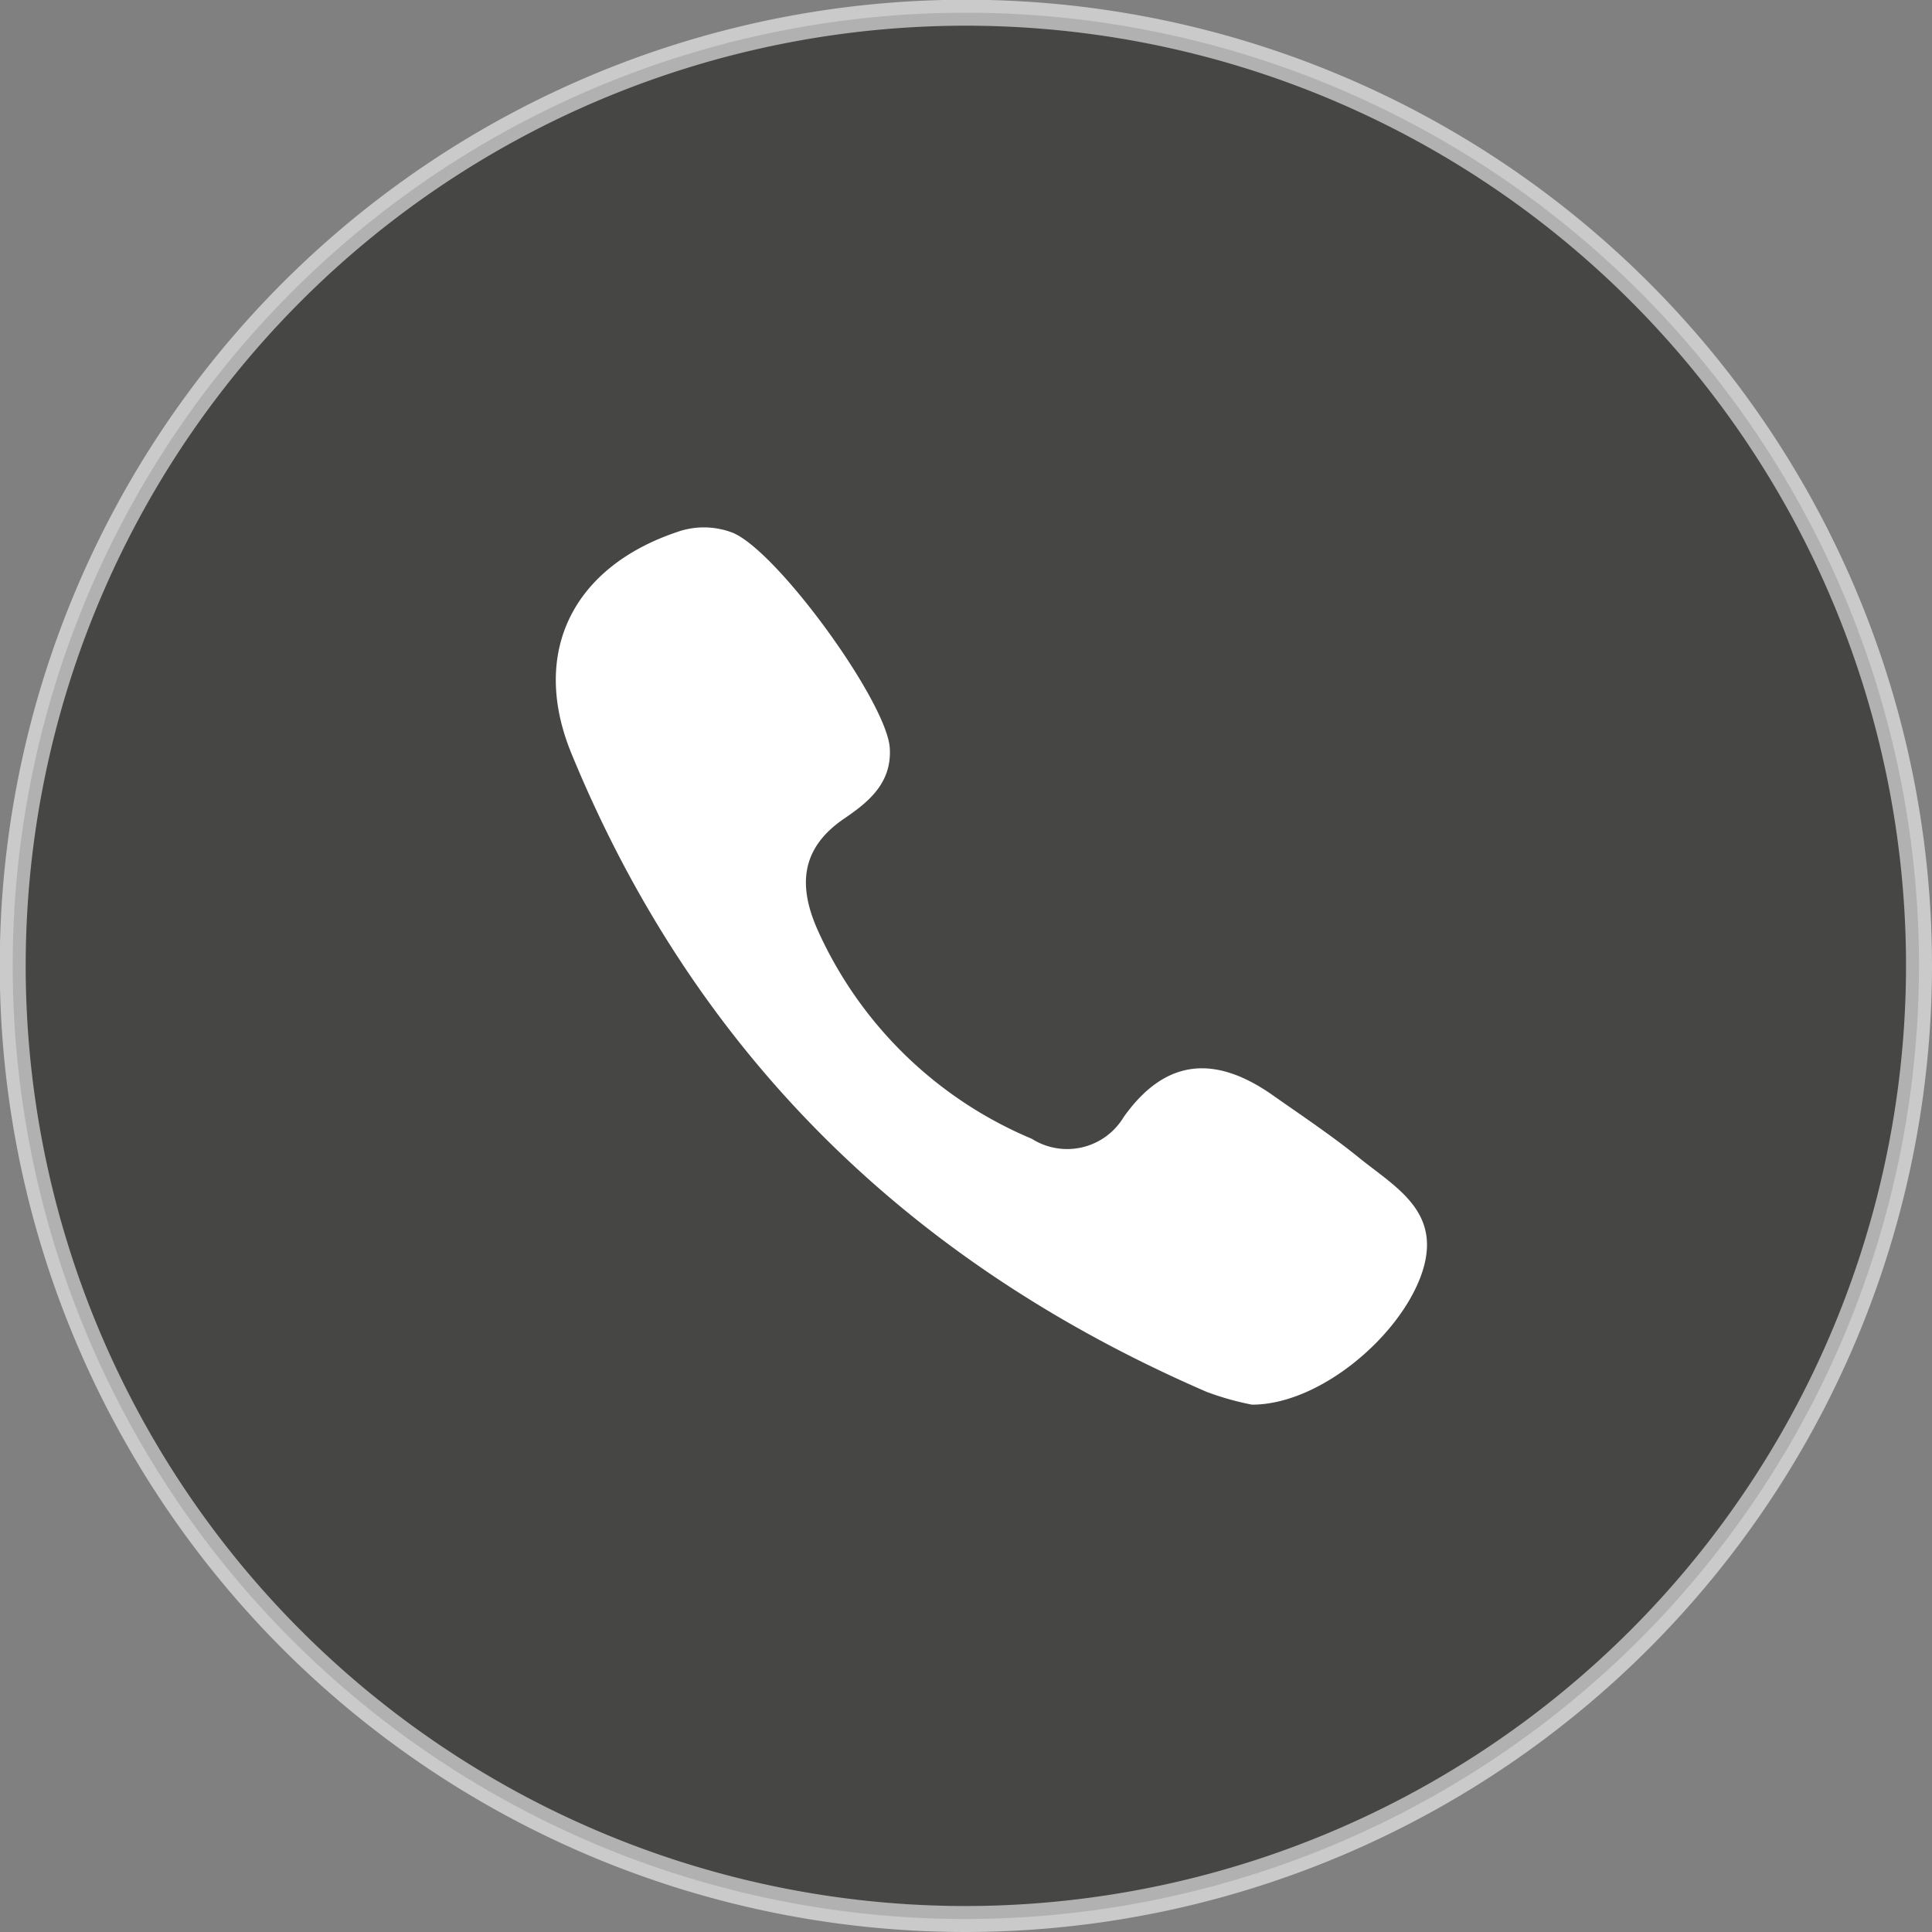
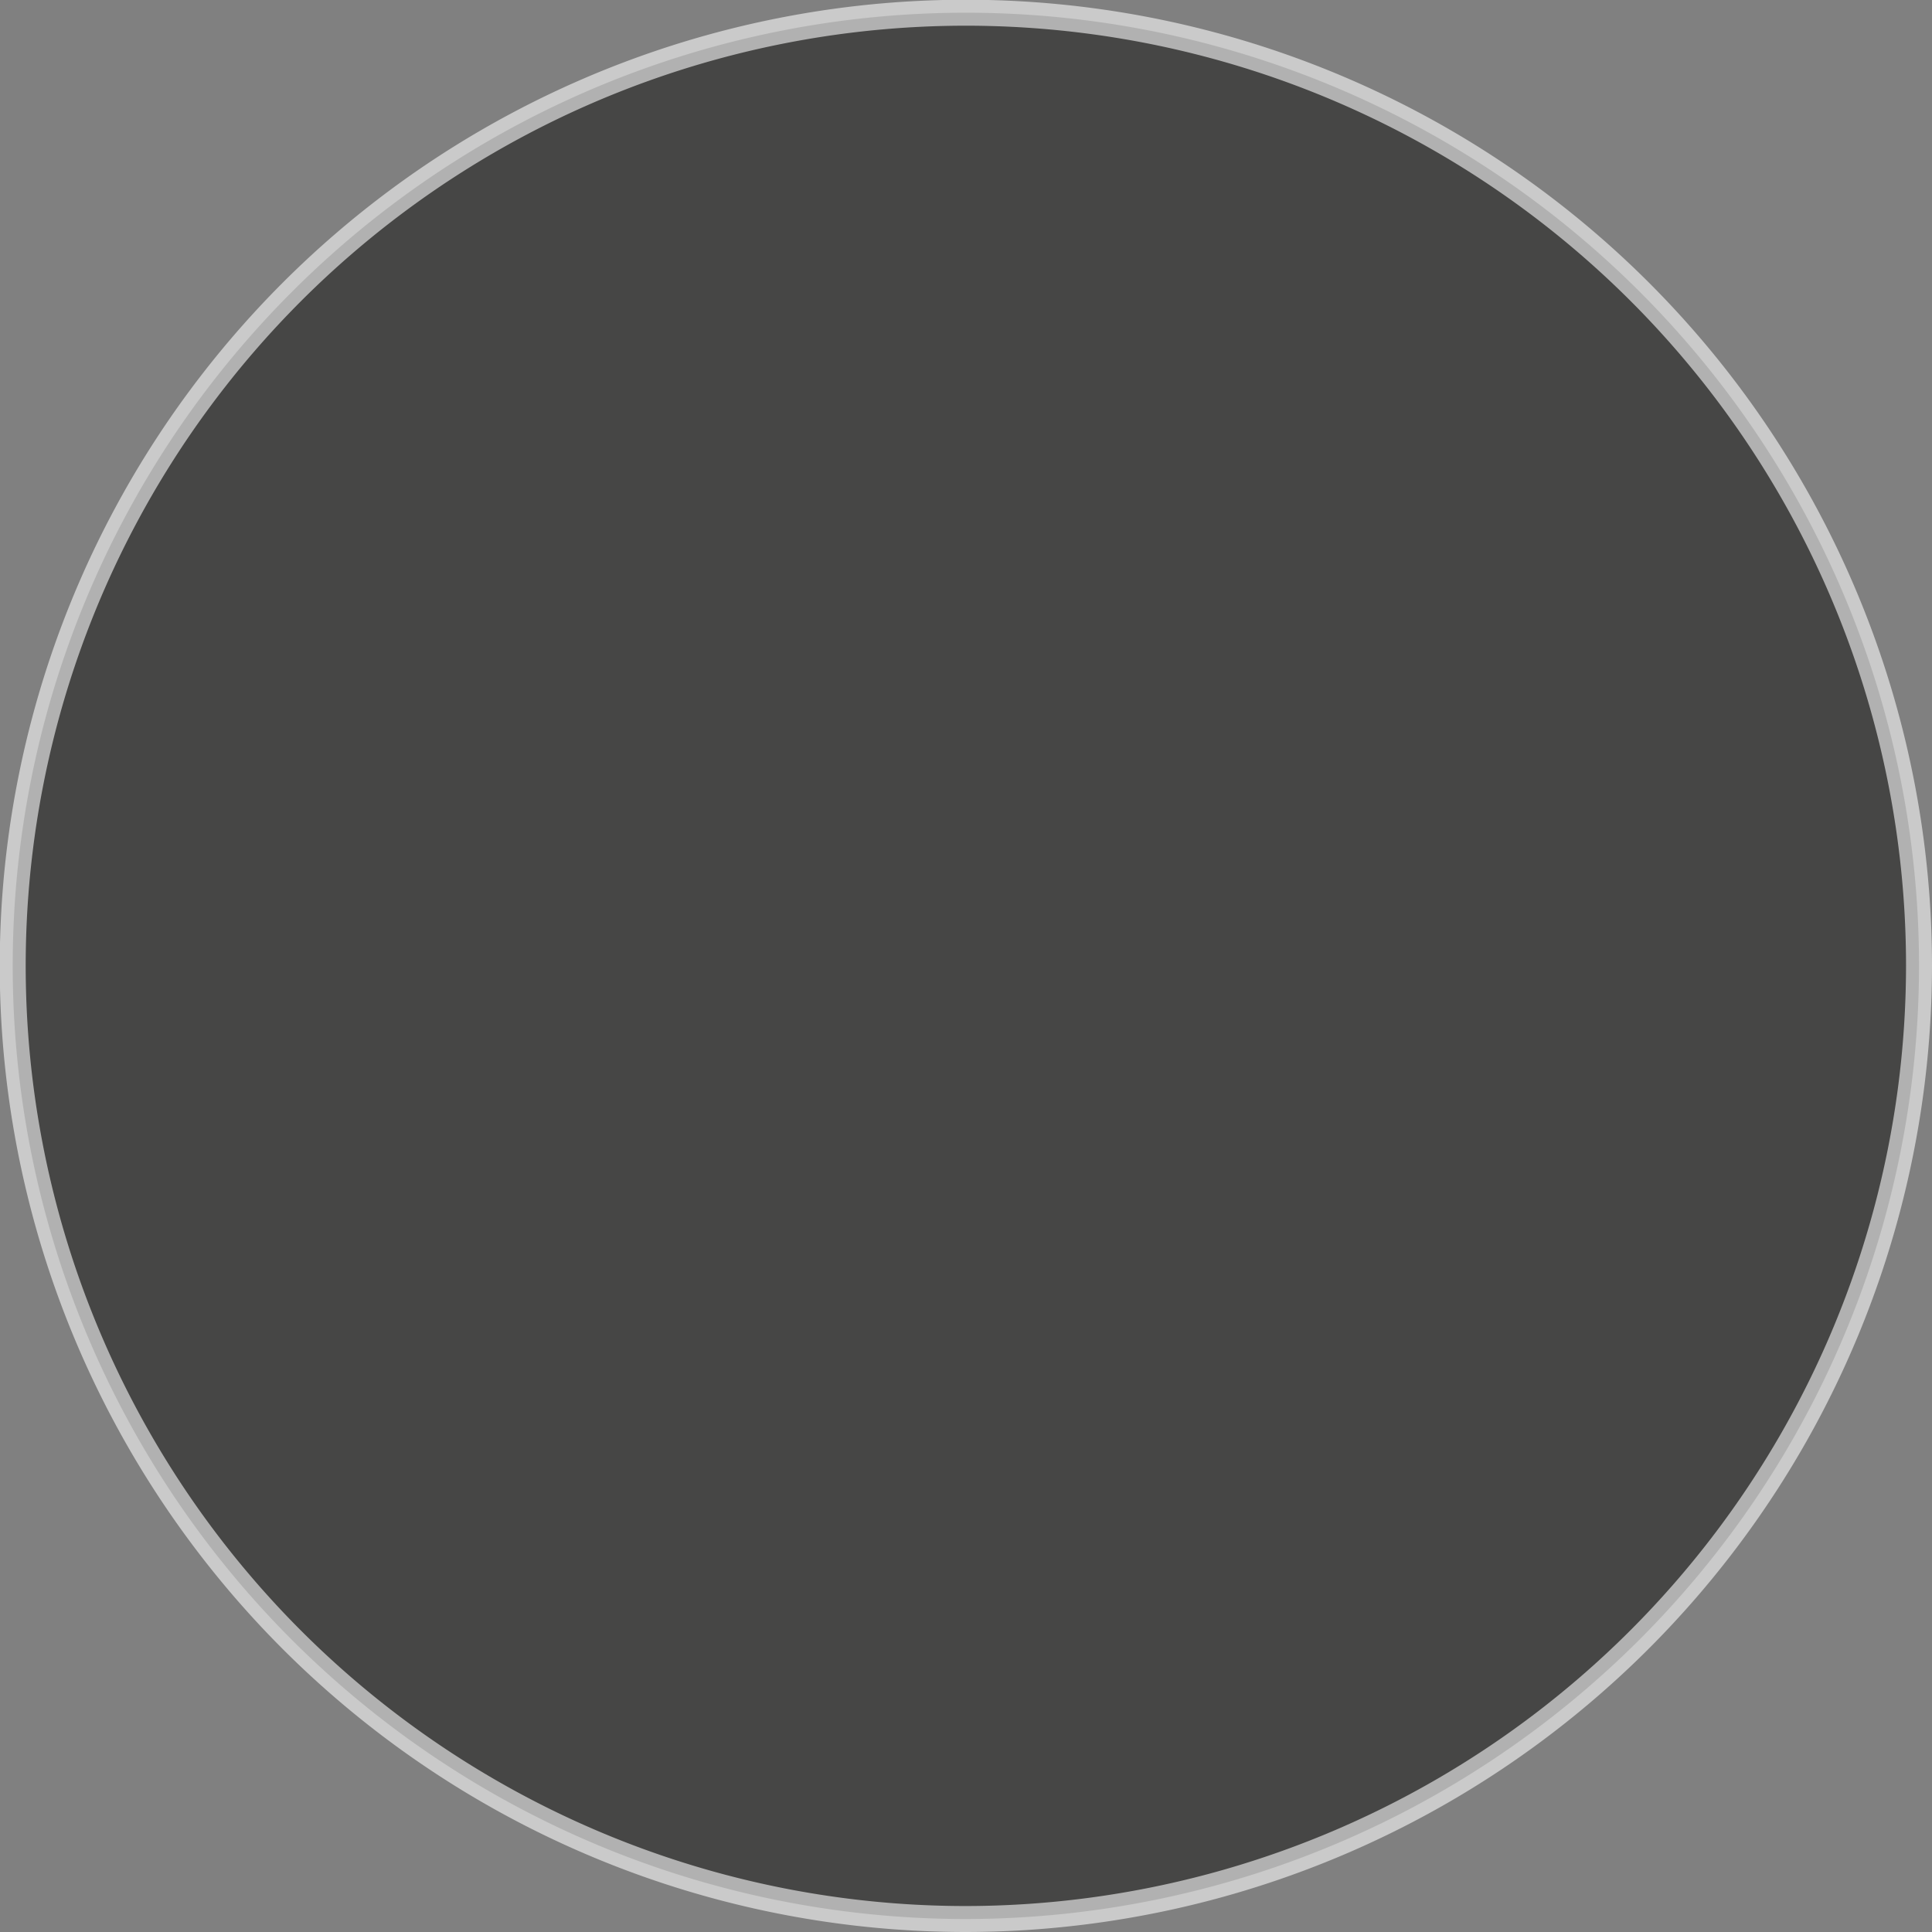
<svg xmlns="http://www.w3.org/2000/svg" viewBox="0 0 74.41 74.41">
  <rect x="0" y="0" width="74.41" height="74.41" fill="#808080" stroke="none" />
  <defs>
    <style>.cls-1{fill:#1d1d1b;stroke:#fff;stroke-miterlimit:10;opacity:0.58;}.cls-2{fill:#fff;}</style>
  </defs>
  <g id="Layer_2" data-name="Layer 2">
    <g id="Content">
      <path class="cls-1" d="M37.2,73.91A36.71,36.71,0,1,1,73.91,37.2,36.75,36.75,0,0,1,37.2,73.91Z" />
-       <path id="path17-6" class="cls-2" d="M52.38,44.62c1.42,1.14,3.21,2.09,2.36,4.48s-3.92,5-6.52,5a11,11,0,0,1-1.74-.49C35.05,48.66,26.76,40.6,22,29c-1.58-3.88.07-7.15,4.05-8.5a3.09,3.09,0,0,1,2.12,0c1.7.62,6,6.54,6.1,8.32.08,1.36-.85,2.09-1.76,2.71-1.73,1.18-1.75,2.67-1,4.33a15.69,15.69,0,0,0,8.23,8,2.54,2.54,0,0,0,3.54-.84C45,40.6,47,40.72,49.13,42.26c1.1.77,2.22,1.52,3.25,2.36Z" />
    </g>
  </g>
</svg>